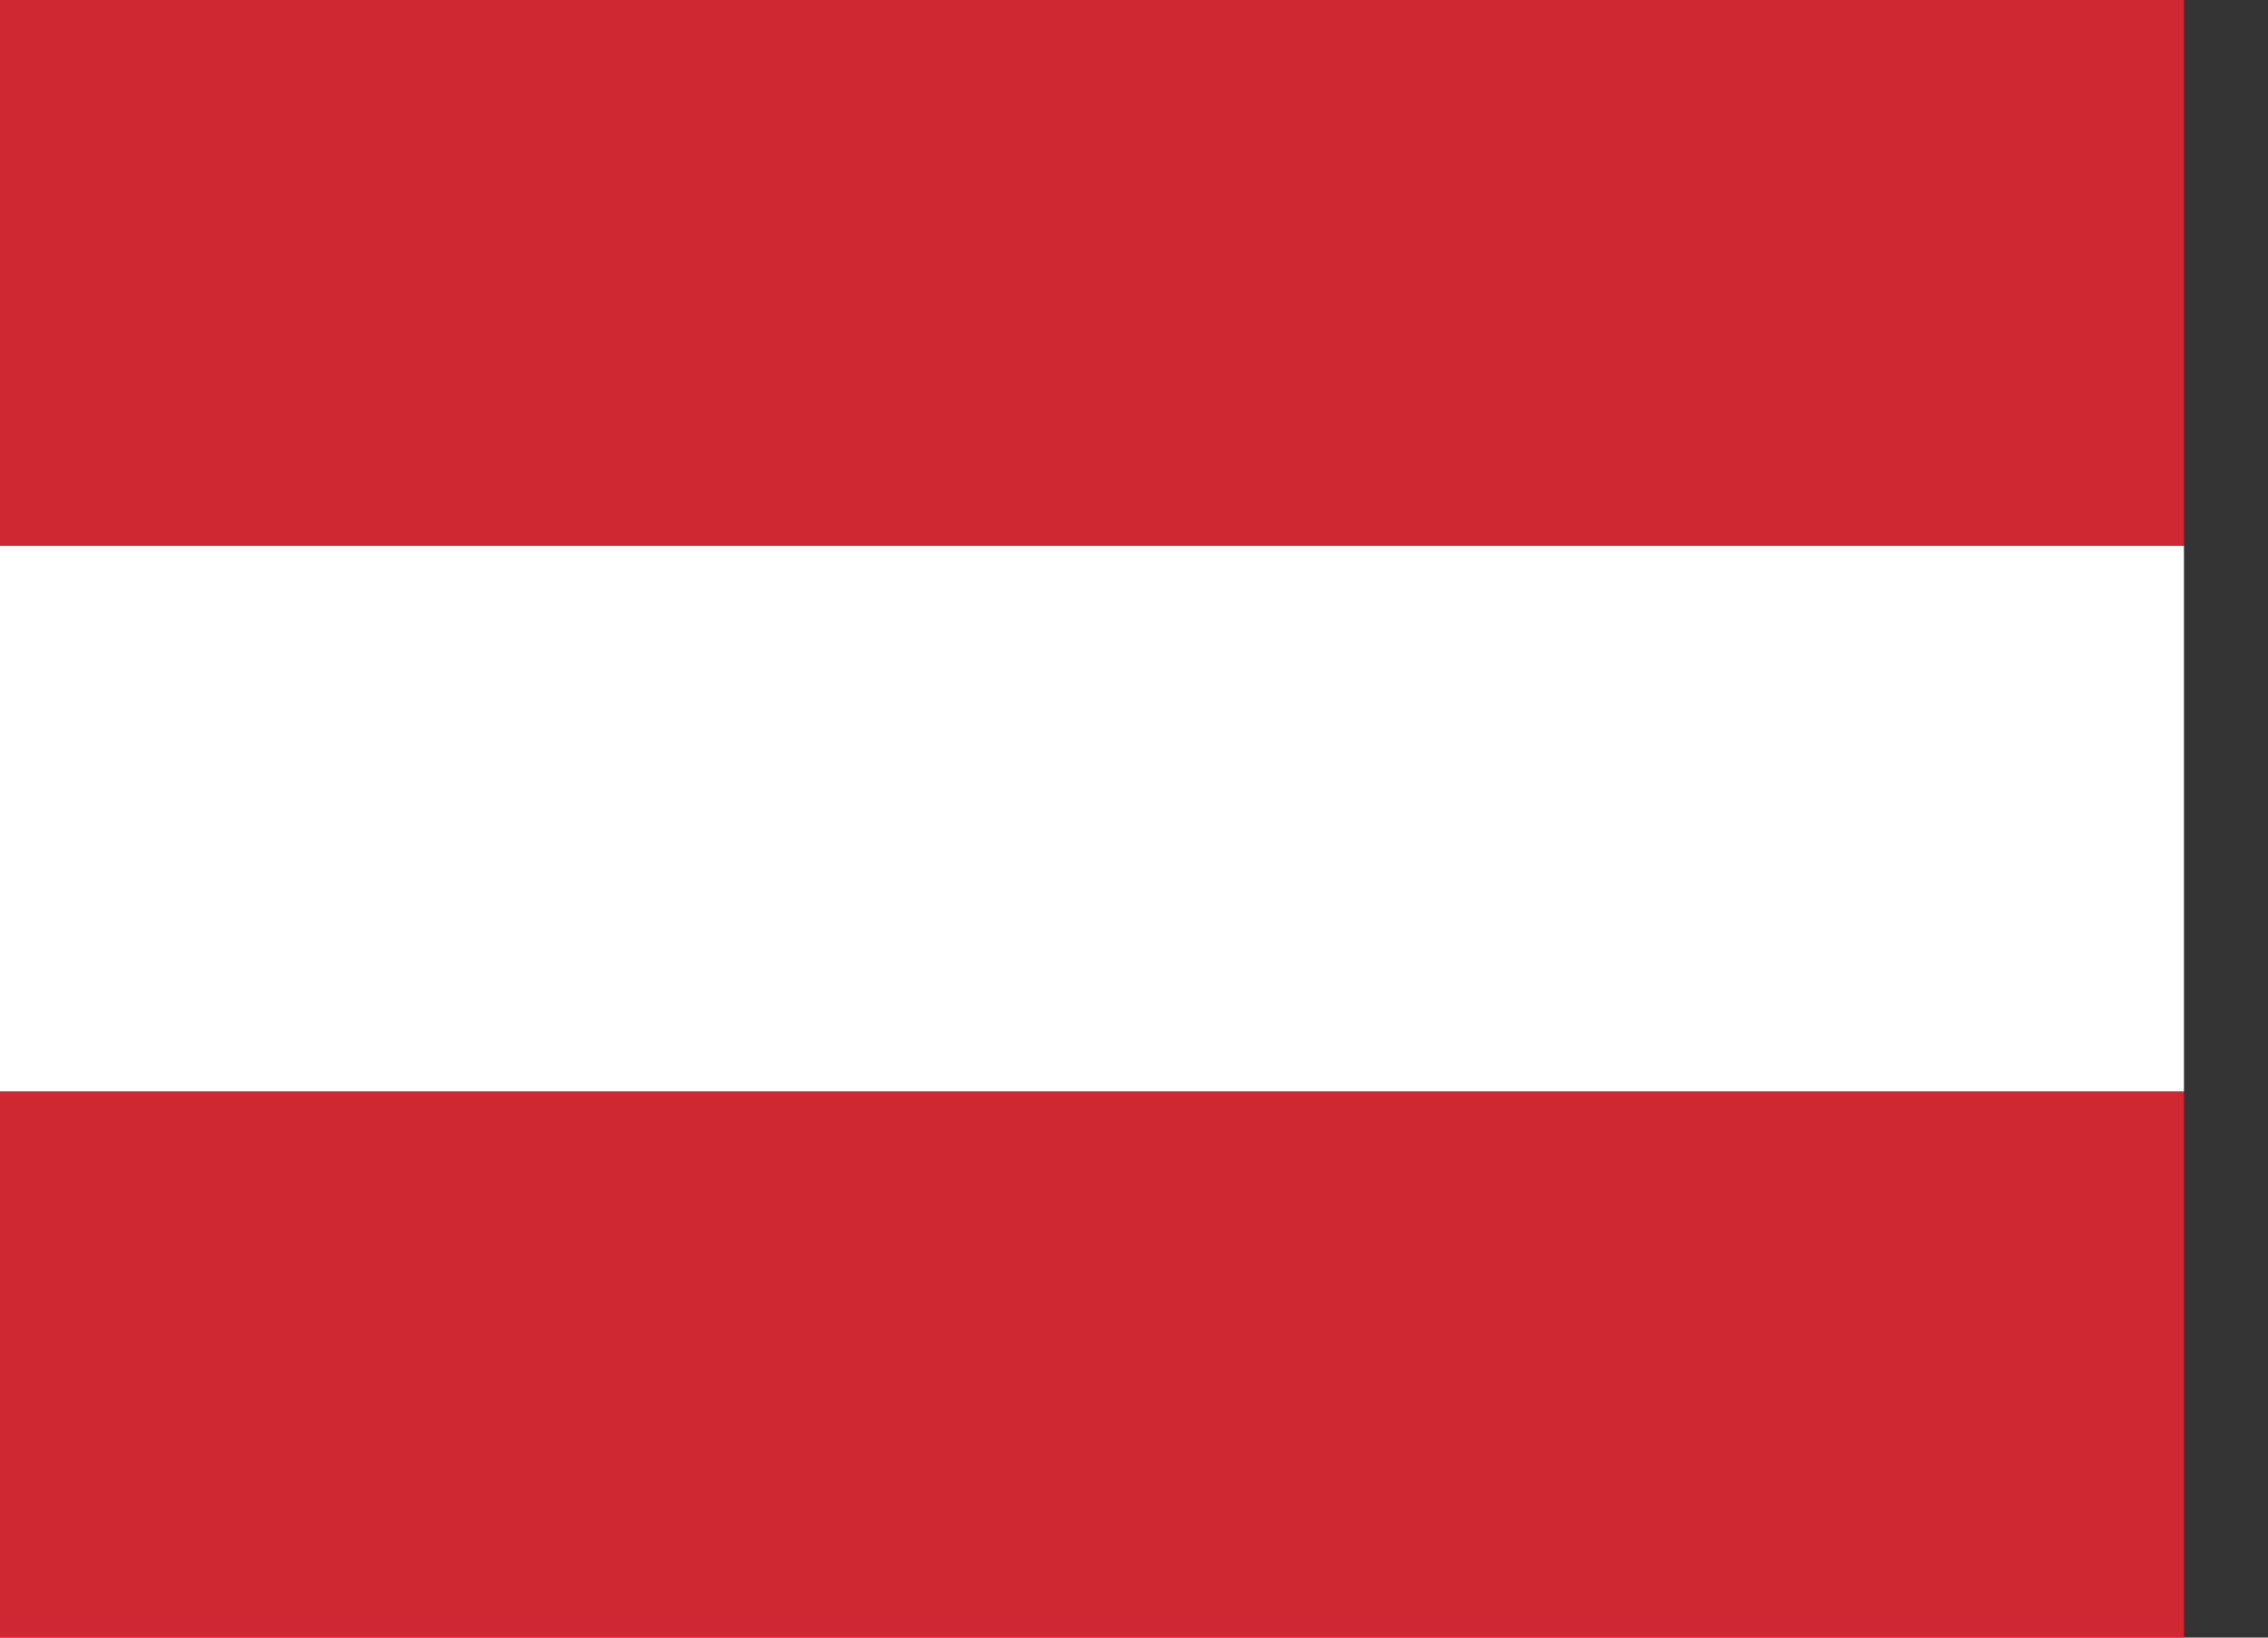
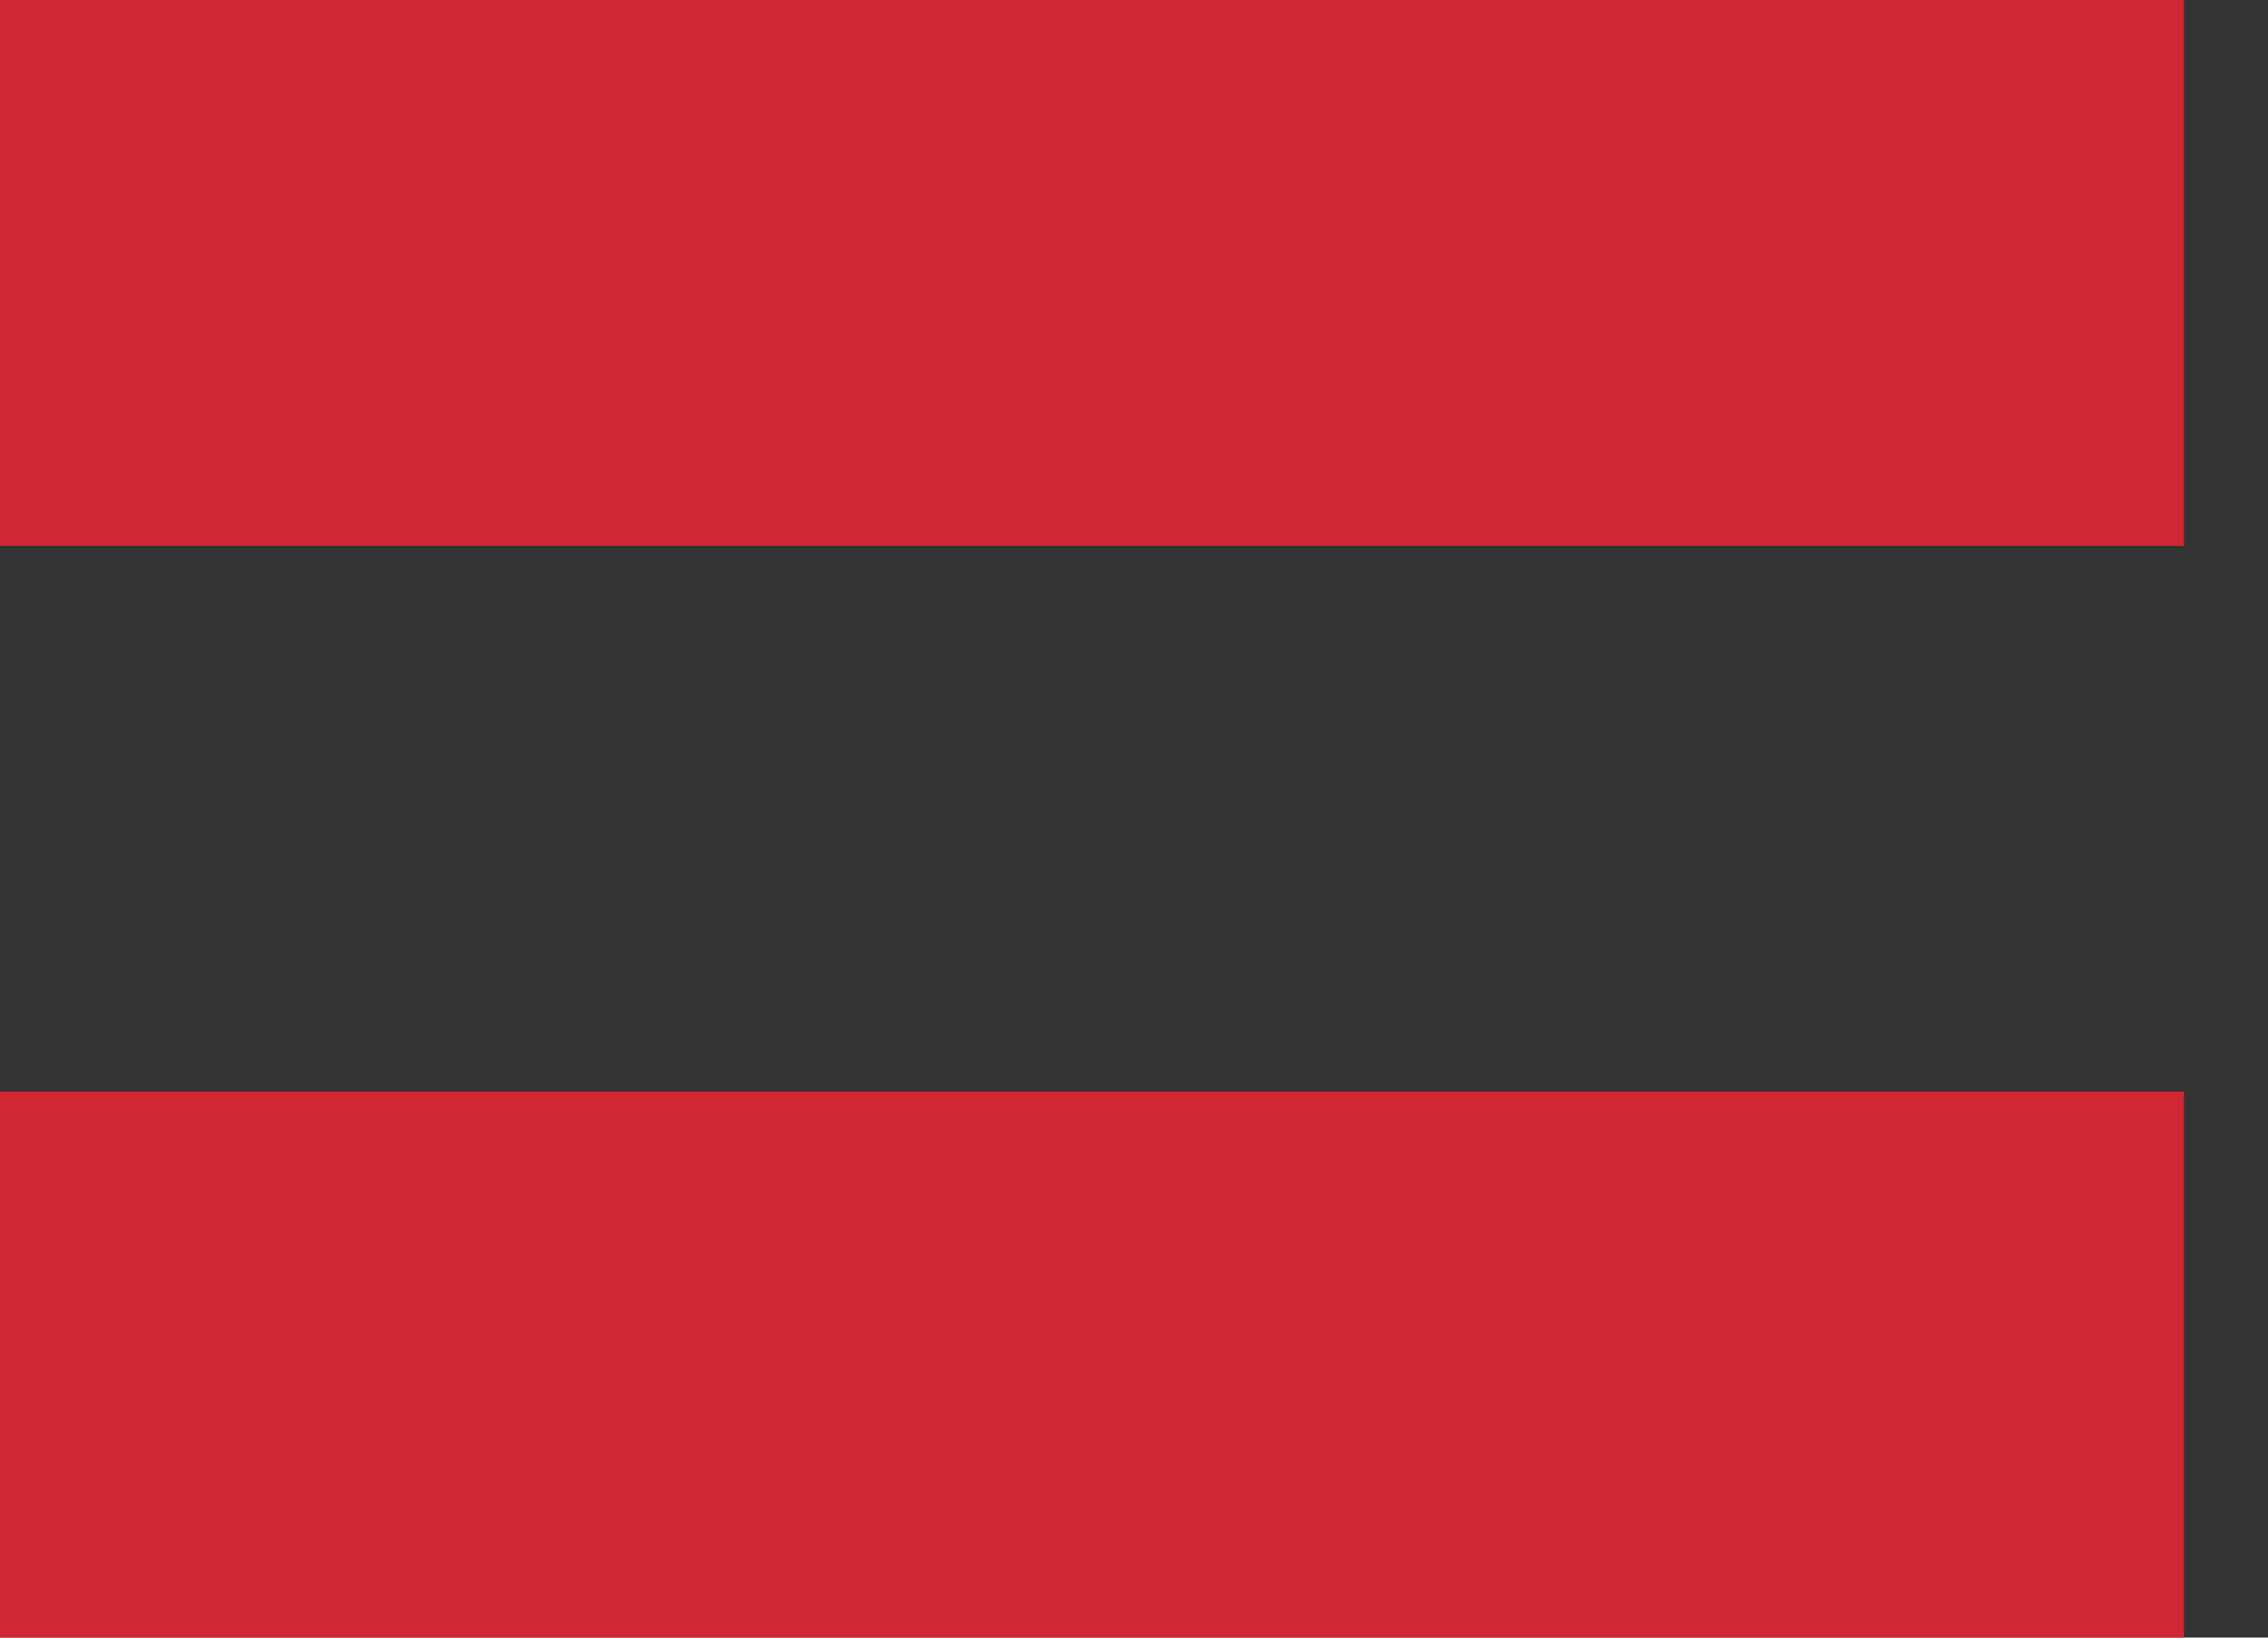
<svg xmlns="http://www.w3.org/2000/svg" width="18" height="13" viewBox="0 0 18 13" fill="none">
  <rect x="0" y="0" width="18" height="13" fill="#333333" stroke="none" />
  <rect width="17.333" height="4.333" fill="#D02832" />
-   <rect y="4.333" width="17.333" height="4.333" fill="white" />
  <rect y="8.666" width="17.333" height="4.333" fill="#D02832" />
</svg>